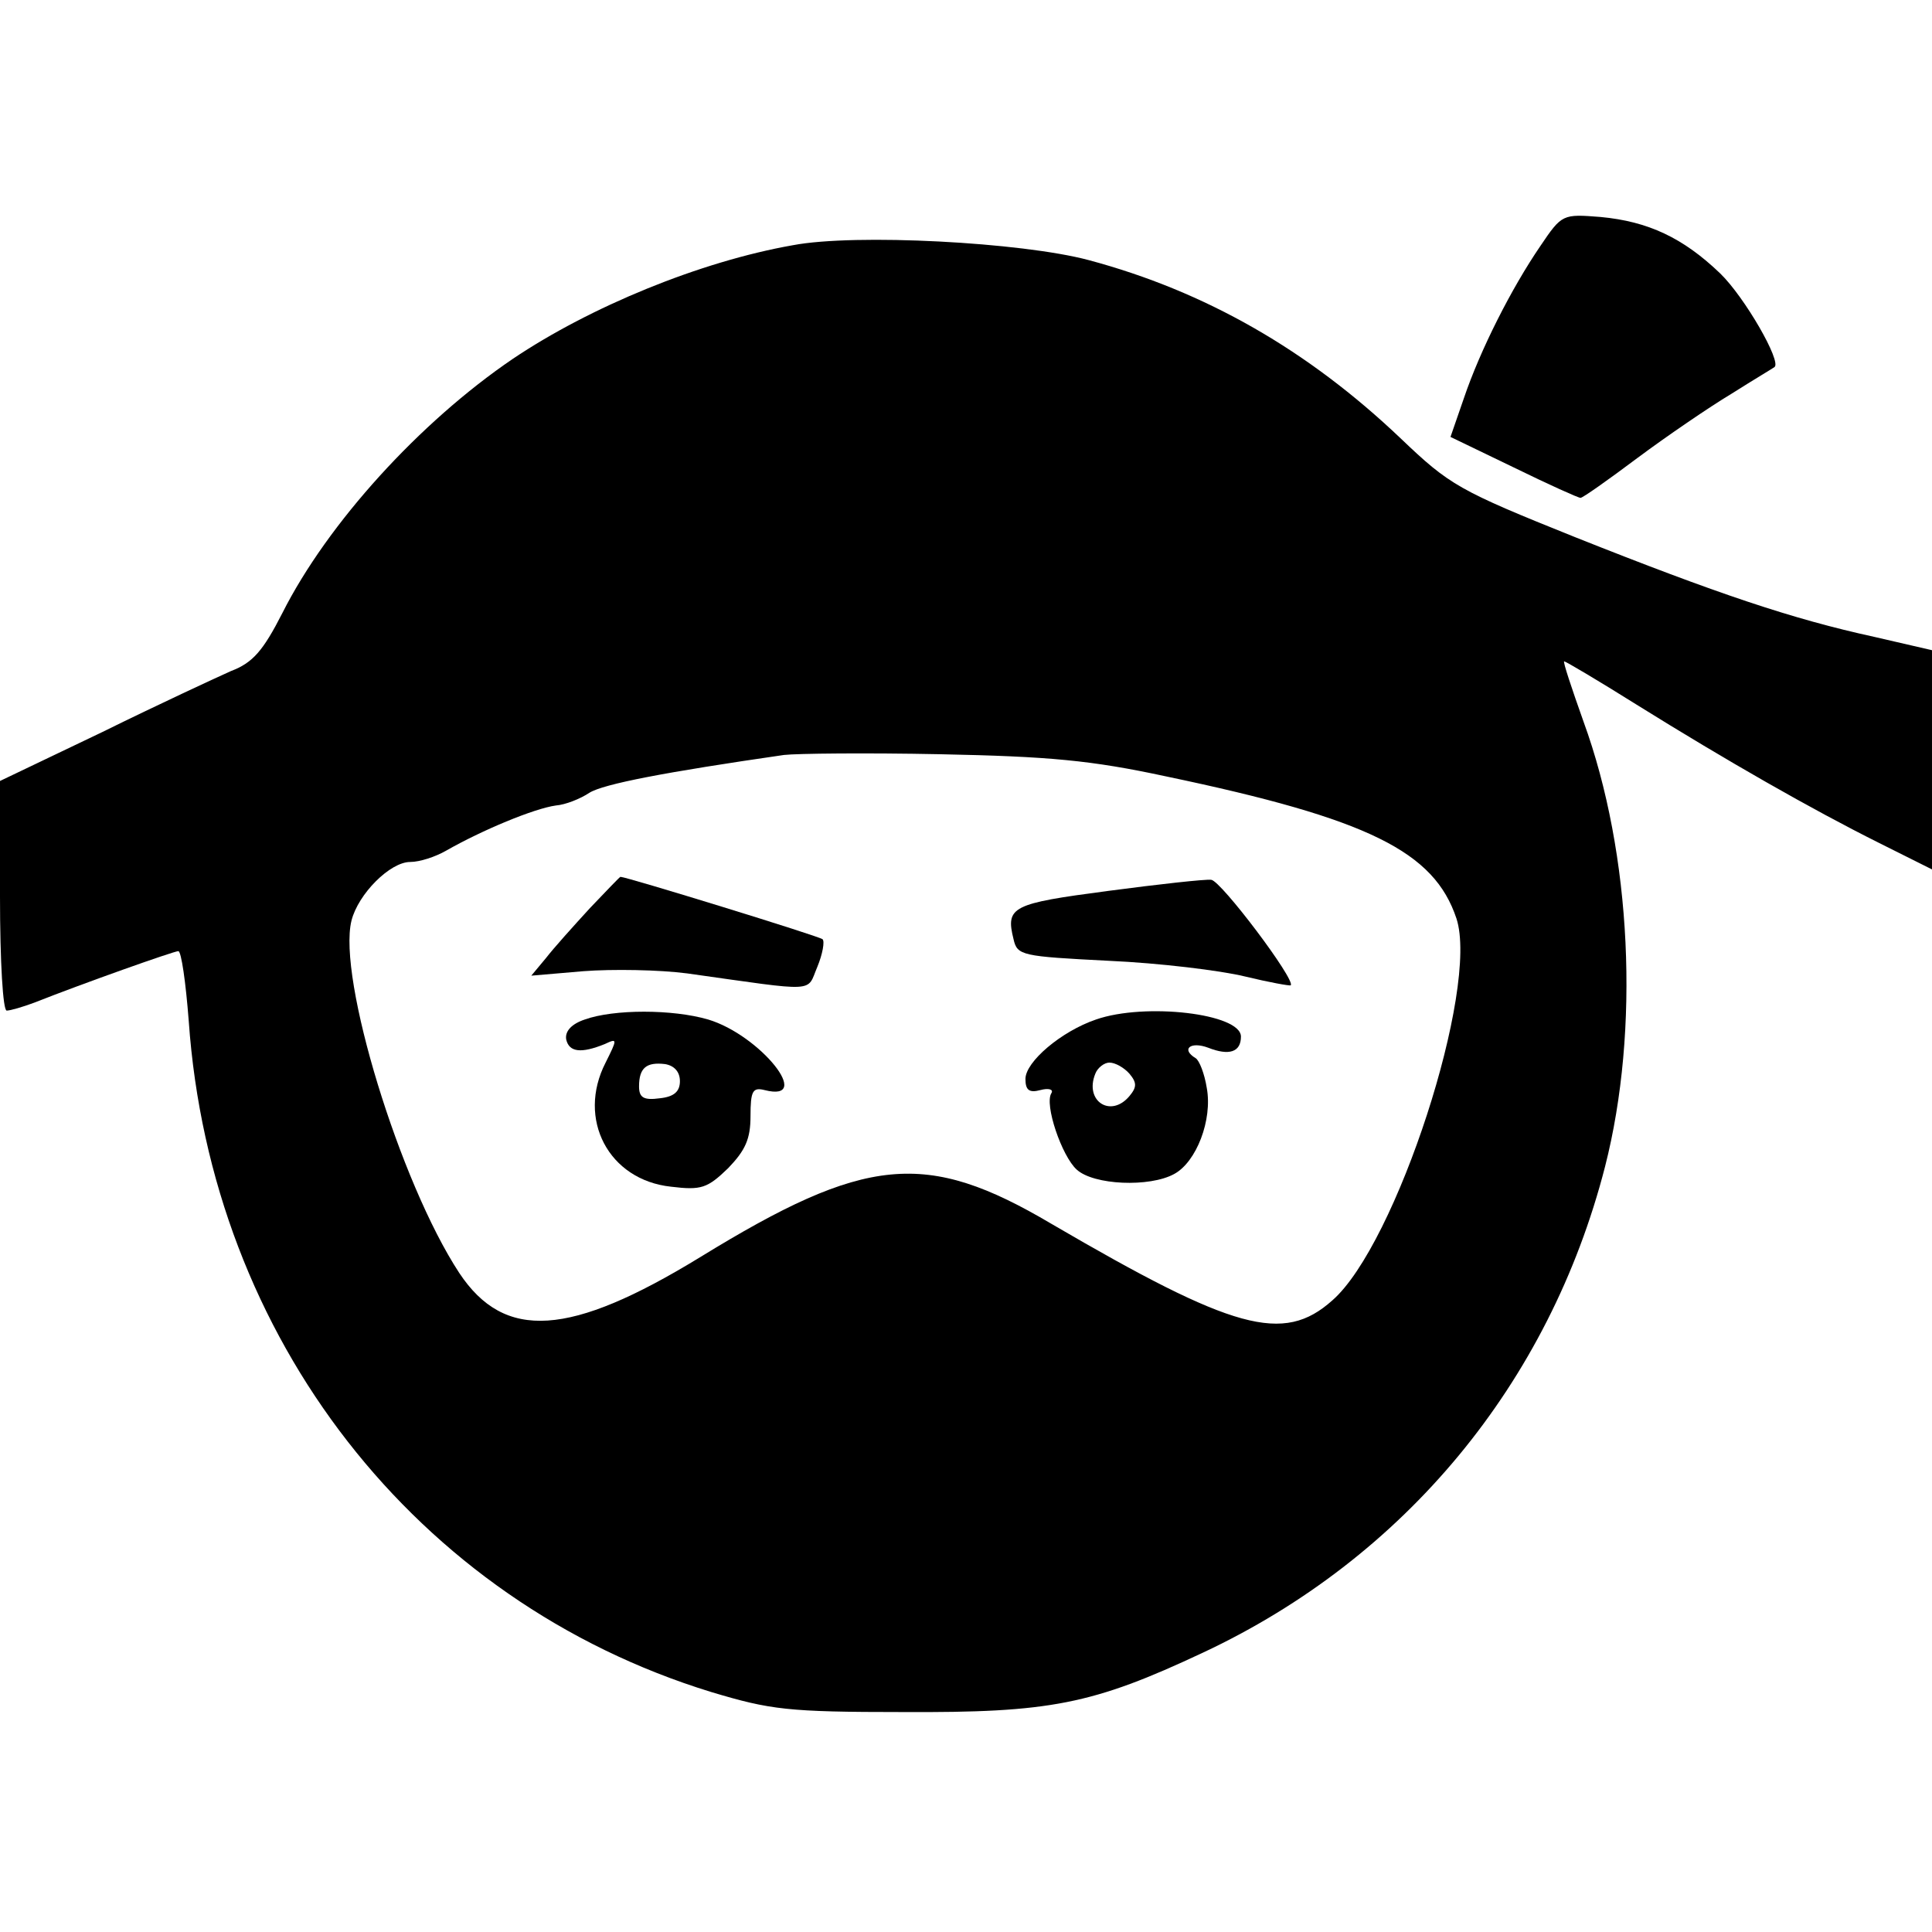
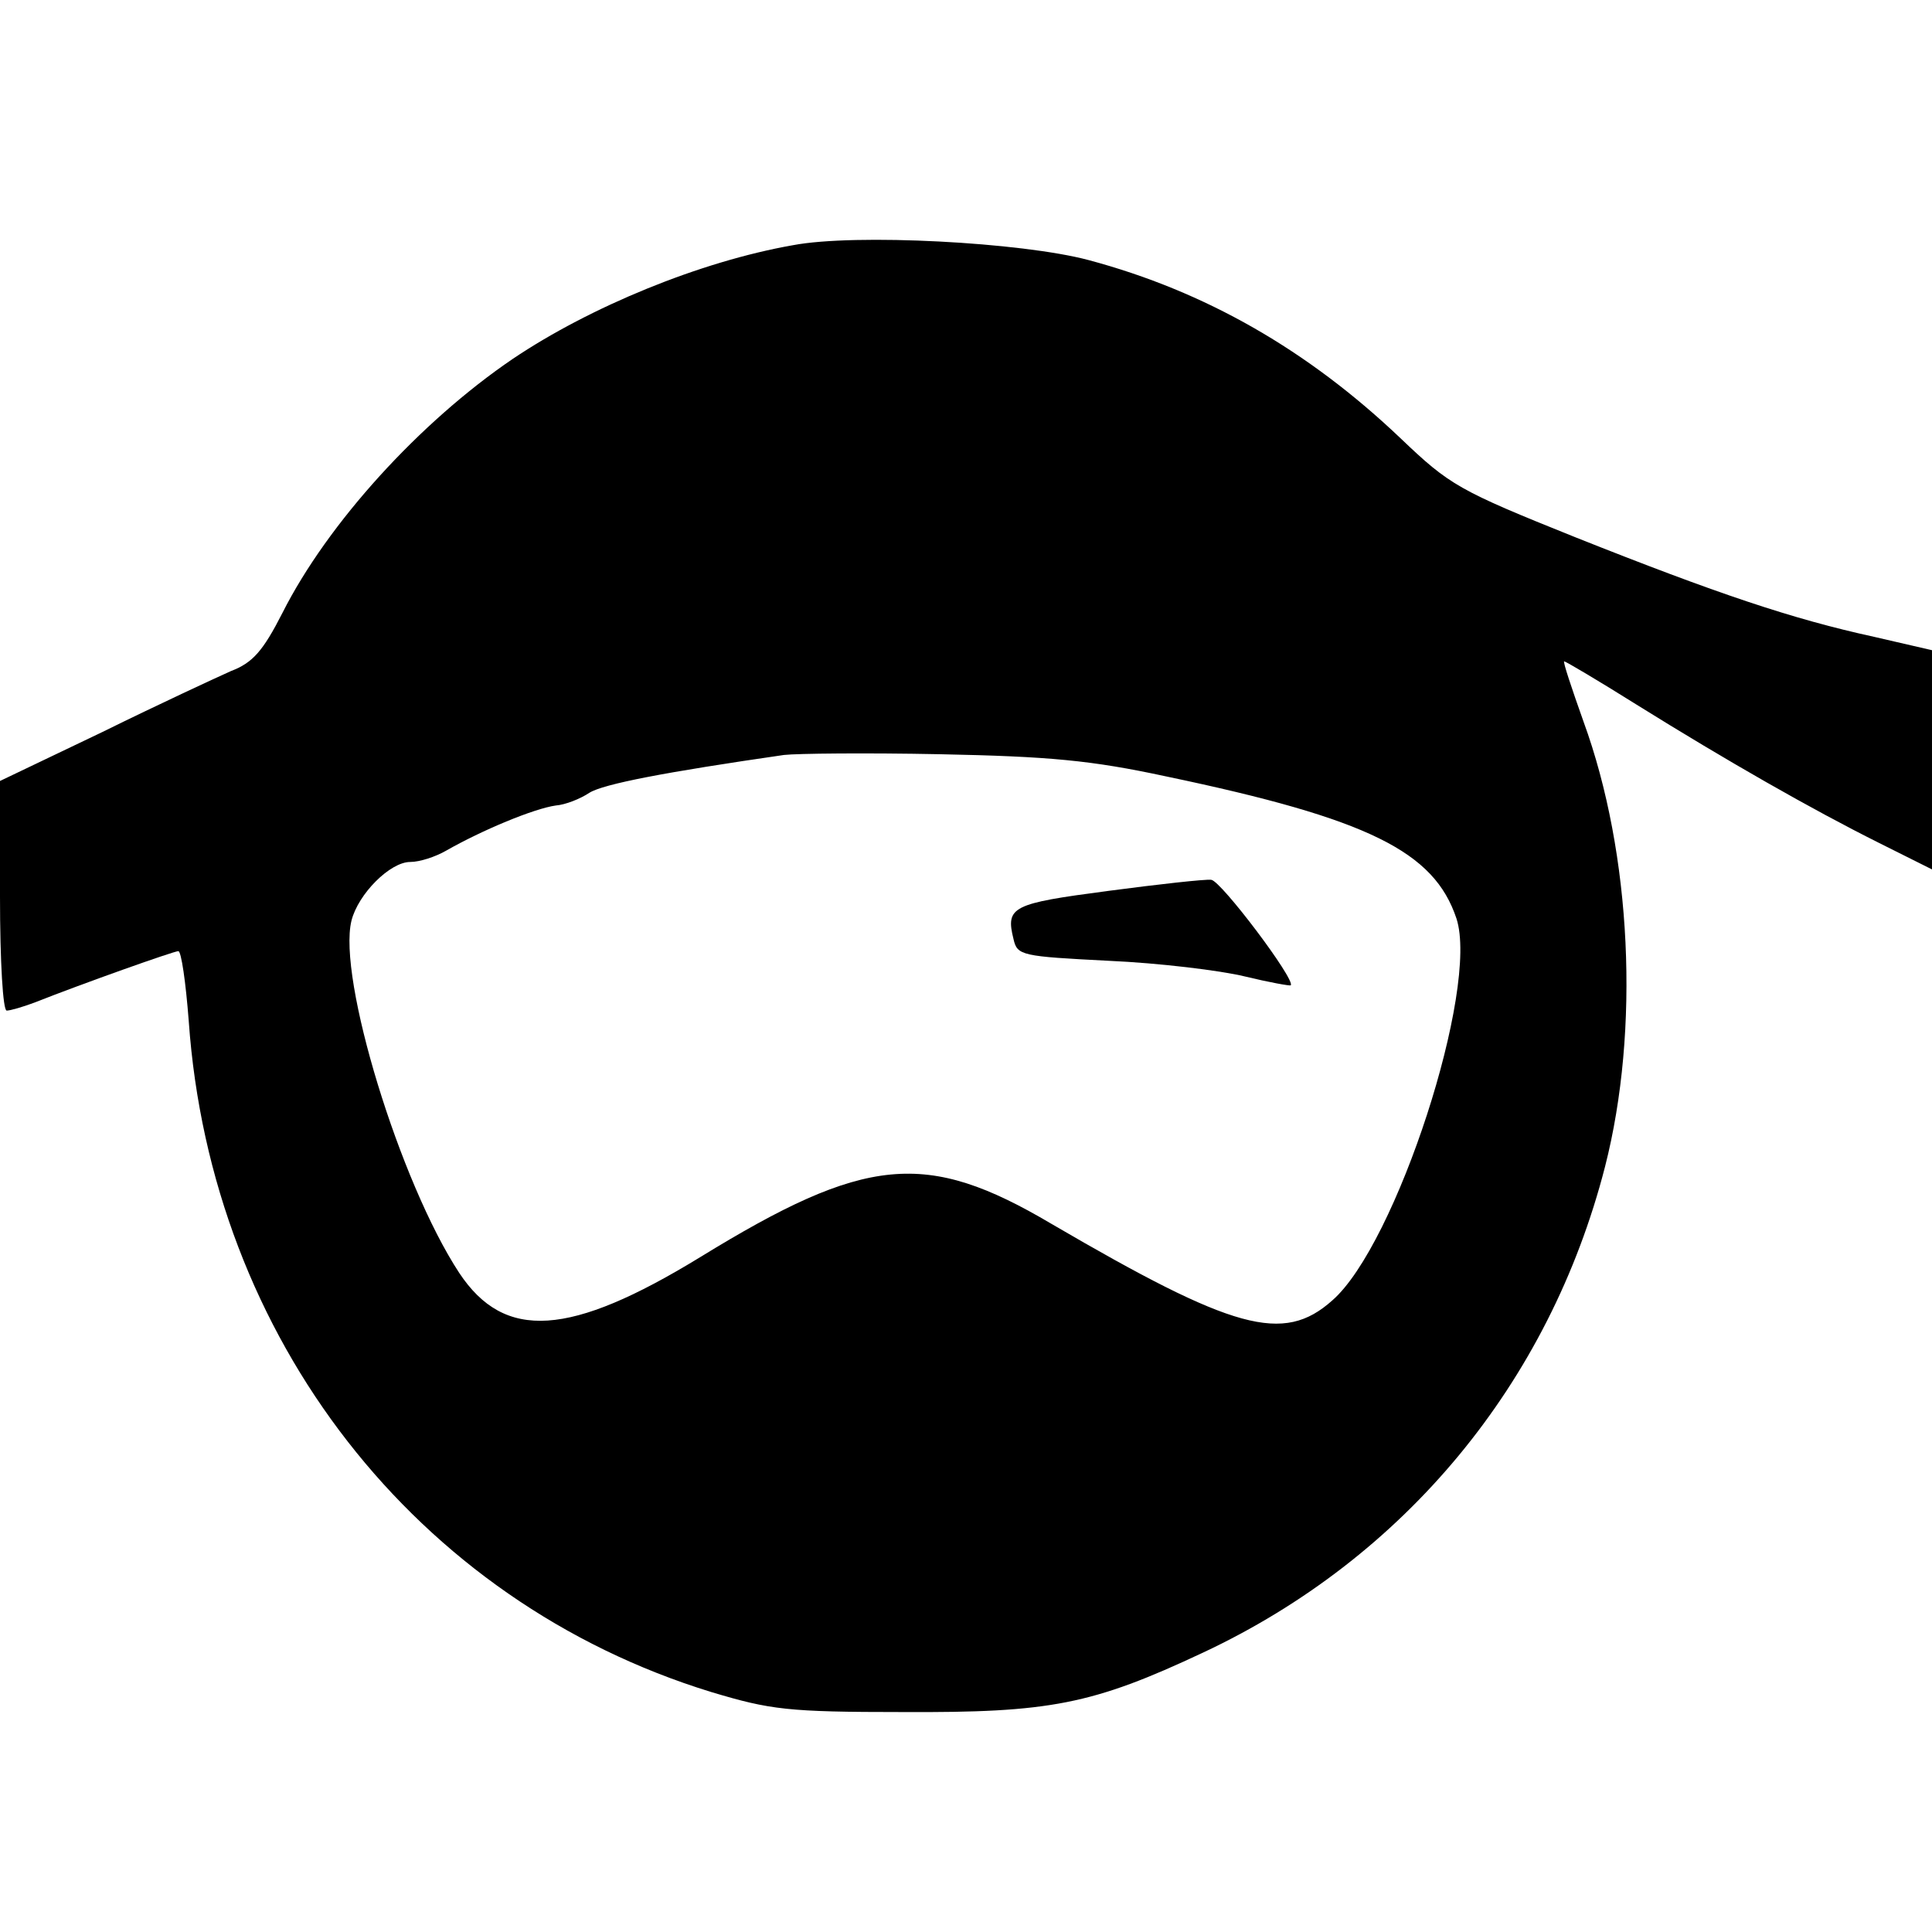
<svg xmlns="http://www.w3.org/2000/svg" version="1.0" width="260pt" height="260pt" viewBox="0 0 260 260" preserveAspectRatio="xMidYMid meet">
  <g transform="translate(0,260) scale(0.1,-0.1)" fill="#000000" stroke="none">
-     <path d="M2073 2269 c-39 -57 -81 -140 -103 -205 l-18 -52 85 -41 c47 -23 87 -41 90 -41 3 0 37 24 77 54 39 29 96 68 126 86 30 19 57 35 58 36 10 7 -40 94 -73 126 -50 48 -97 70 -161 76 -51 4 -52 4 -81 -39z" />
    <path d="M1067 2270 c-125 -22 -273 -83 -377 -153 -125 -85 -249 -221 -310 -342 -26 -51 -40 -67 -69 -78 -20 -9 -98 -45 -173 -82 l-138 -66 0 -155 c0 -89 4 -154 9 -154 5 0 22 5 38 11 63 25 187 69 193 69 4 0 10 -42 14 -94 30 -427 306 -781 703 -903 80 -24 103 -27 258 -27 198 -1 255 10 404 80 271 127 466 362 541 654 47 184 36 421 -29 599 -16 45 -28 81 -26 81 2 0 46 -26 97 -58 122 -76 236 -141 326 -186 l72 -36 0 147 0 148 -78 18 c-110 24 -211 58 -402 134 -157 63 -169 70 -235 133 -125 119 -263 198 -420 240 -90 24 -314 36 -398 20z m503 -715 c272 -57 360 -101 390 -191 31 -94 -81 -439 -167 -514 -66 -59 -133 -40 -378 103 -169 100 -250 92 -473 -45 -175 -107 -263 -113 -324 -21 -80 122 -164 397 -145 474 9 36 52 79 79 79 13 0 34 7 48 15 49 28 119 57 148 61 13 1 33 9 45 17 19 12 103 28 262 51 17 2 111 3 210 1 147 -3 203 -8 305 -30z" />
-     <path d="M794 1378 c-22 -24 -49 -54 -59 -67 l-20 -24 70 6 c39 3 102 2 140 -3 178 -25 160 -26 175 9 7 17 10 34 7 37 -4 4 -264 84 -272 84 -1 0 -19 -19 -41 -42z" />
    <path d="M1491 1401 c-129 -17 -138 -21 -127 -65 5 -22 11 -23 128 -29 68 -3 150 -13 183 -21 33 -8 61 -13 62 -12 7 7 -94 141 -107 142 -8 1 -71 -6 -139 -15z" />
-     <path d="M787 1228 c-18 -6 -27 -16 -25 -27 4 -17 20 -19 52 -6 17 8 17 7 1 -25 -39 -76 4 -158 88 -167 41 -5 49 -2 77 25 23 24 30 39 30 70 0 34 3 39 19 35 67 -17 -6 74 -76 95 -48 14 -127 14 -166 0z m128 -83 c0 -14 -8 -21 -27 -23 -22 -3 -28 1 -28 16 0 25 10 33 35 30 12 -2 20 -10 20 -23z" />
-     <path d="M1475 1228 c-47 -16 -95 -57 -95 -80 0 -15 5 -19 20 -15 11 3 18 1 15 -4 -10 -15 14 -85 34 -103 23 -21 98 -24 131 -6 30 16 52 73 44 116 -3 19 -10 37 -15 40 -20 12 -7 23 17 14 28 -11 44 -6 44 15 0 31 -129 46 -195 23z m45 -73 c10 -12 10 -18 0 -30 -25 -30 -61 -7 -46 30 3 8 12 15 19 15 8 0 20 -7 27 -15z" />
  </g>
</svg>